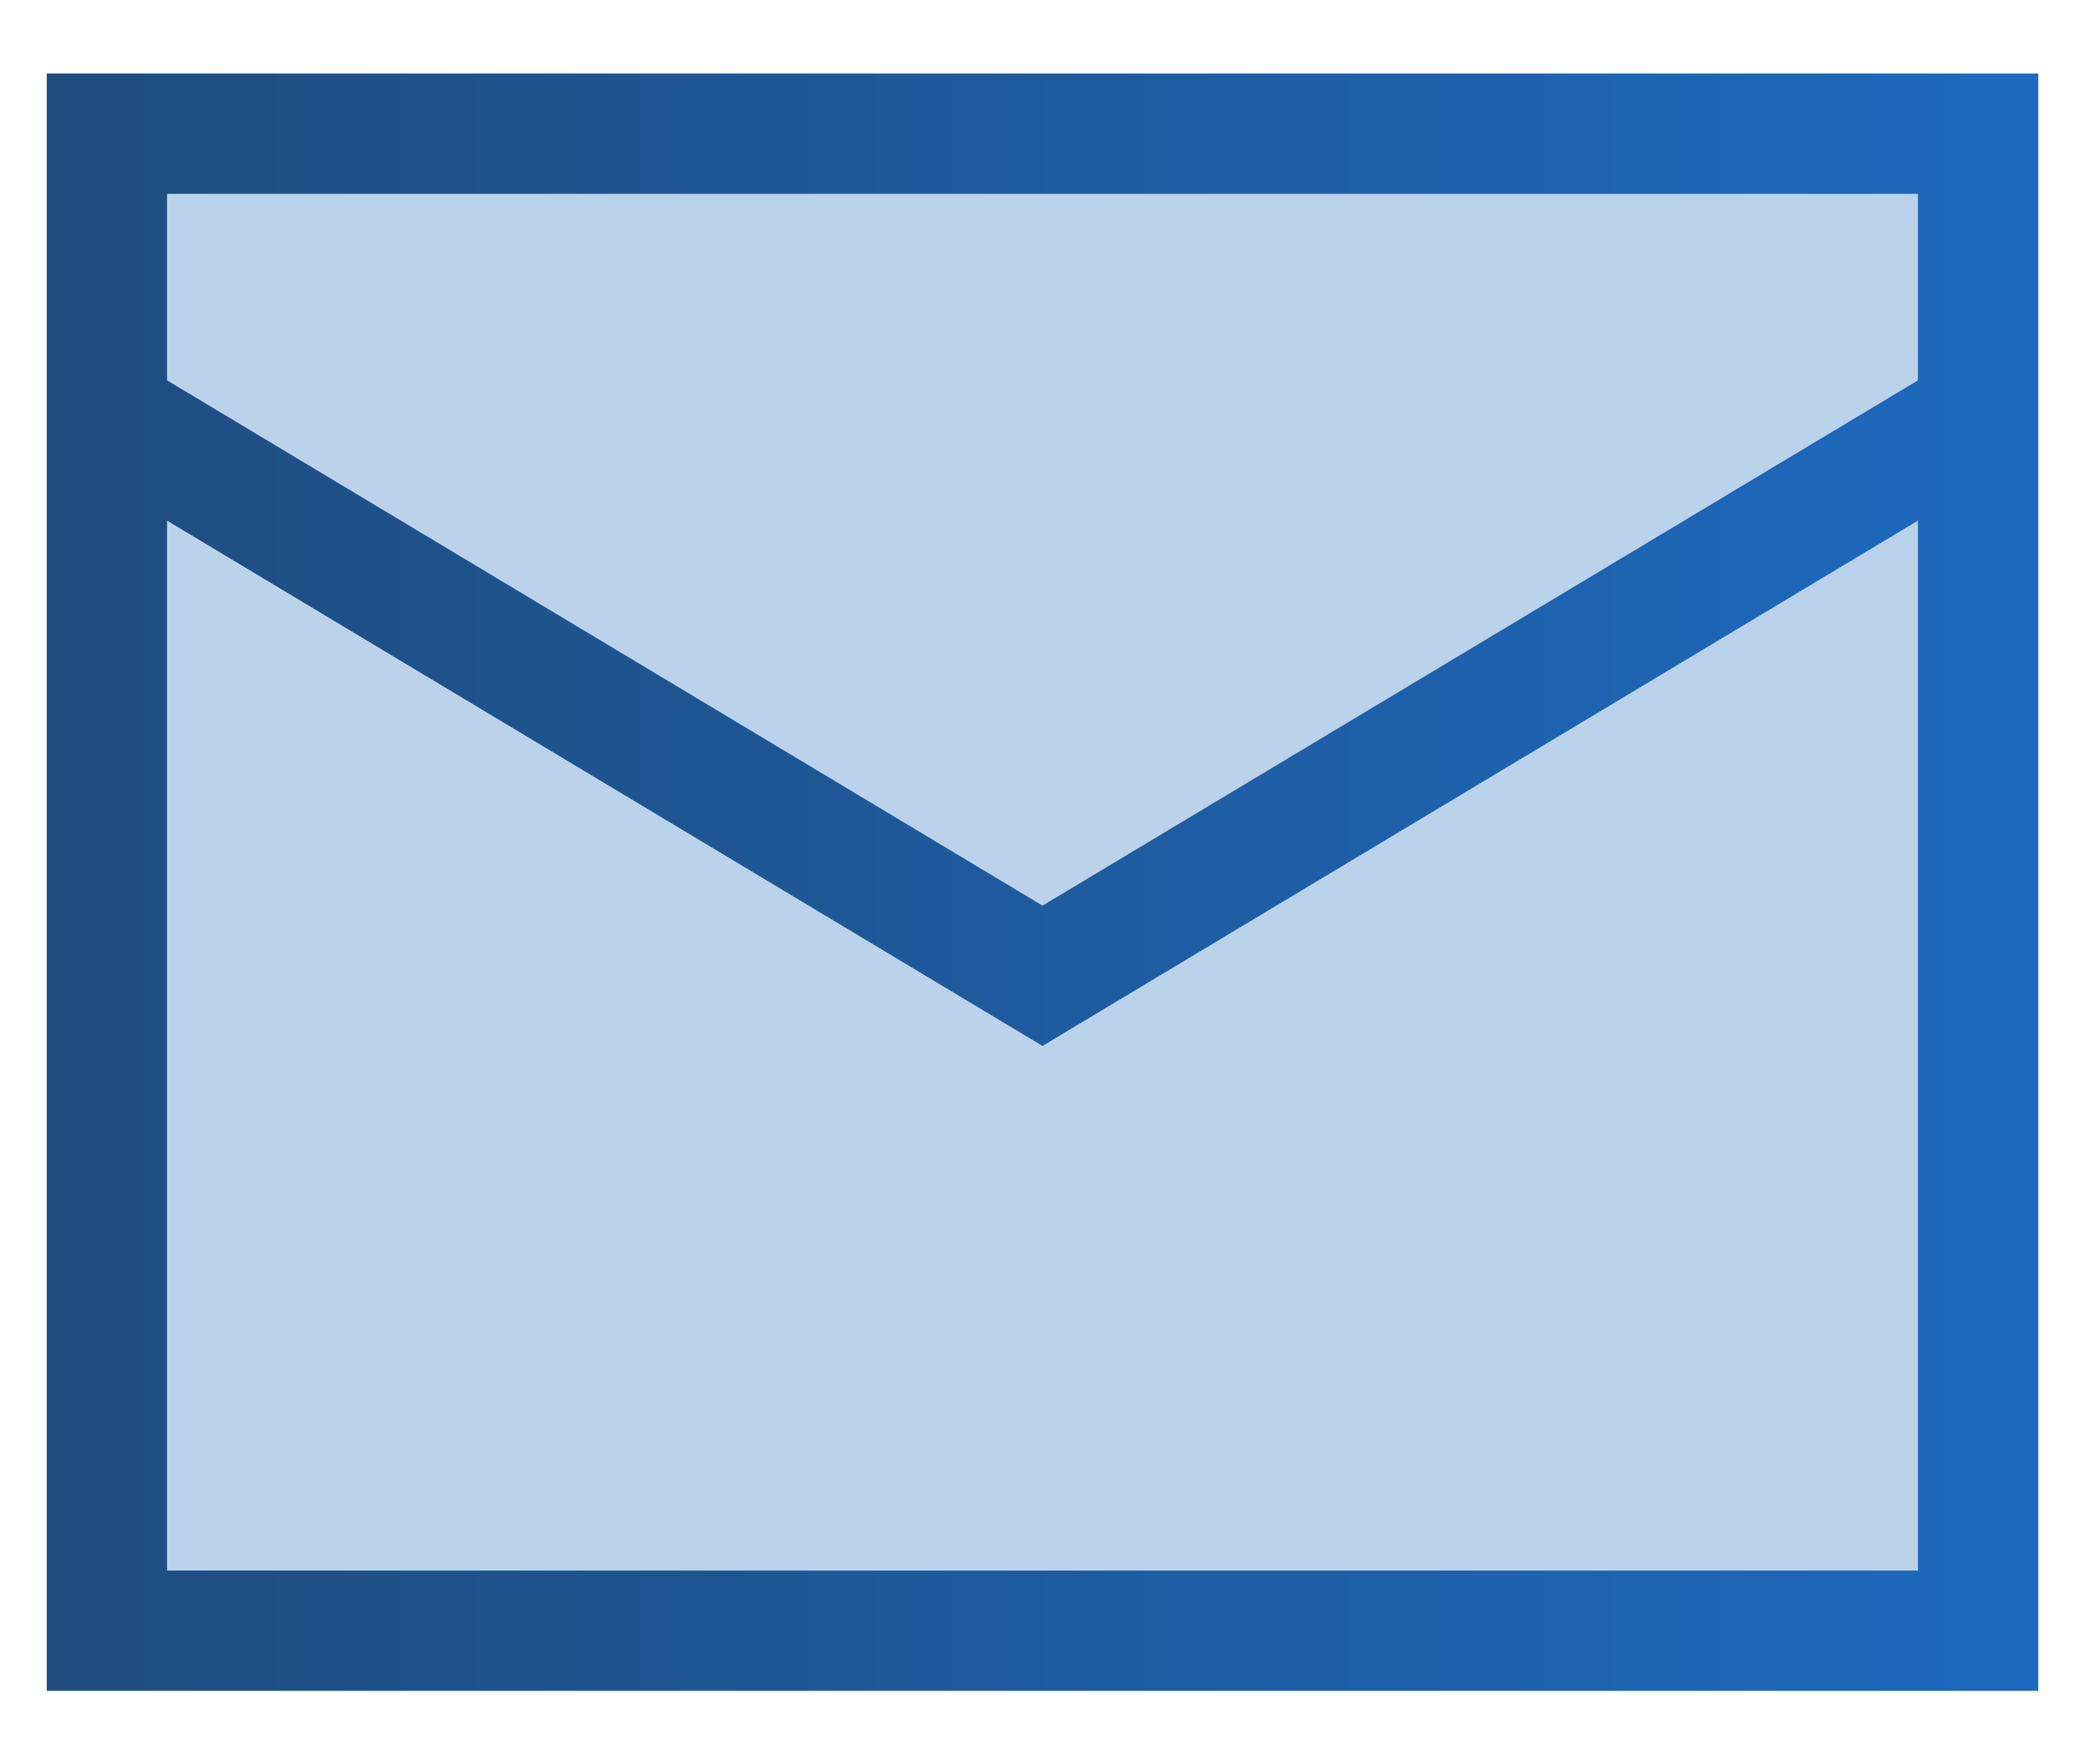
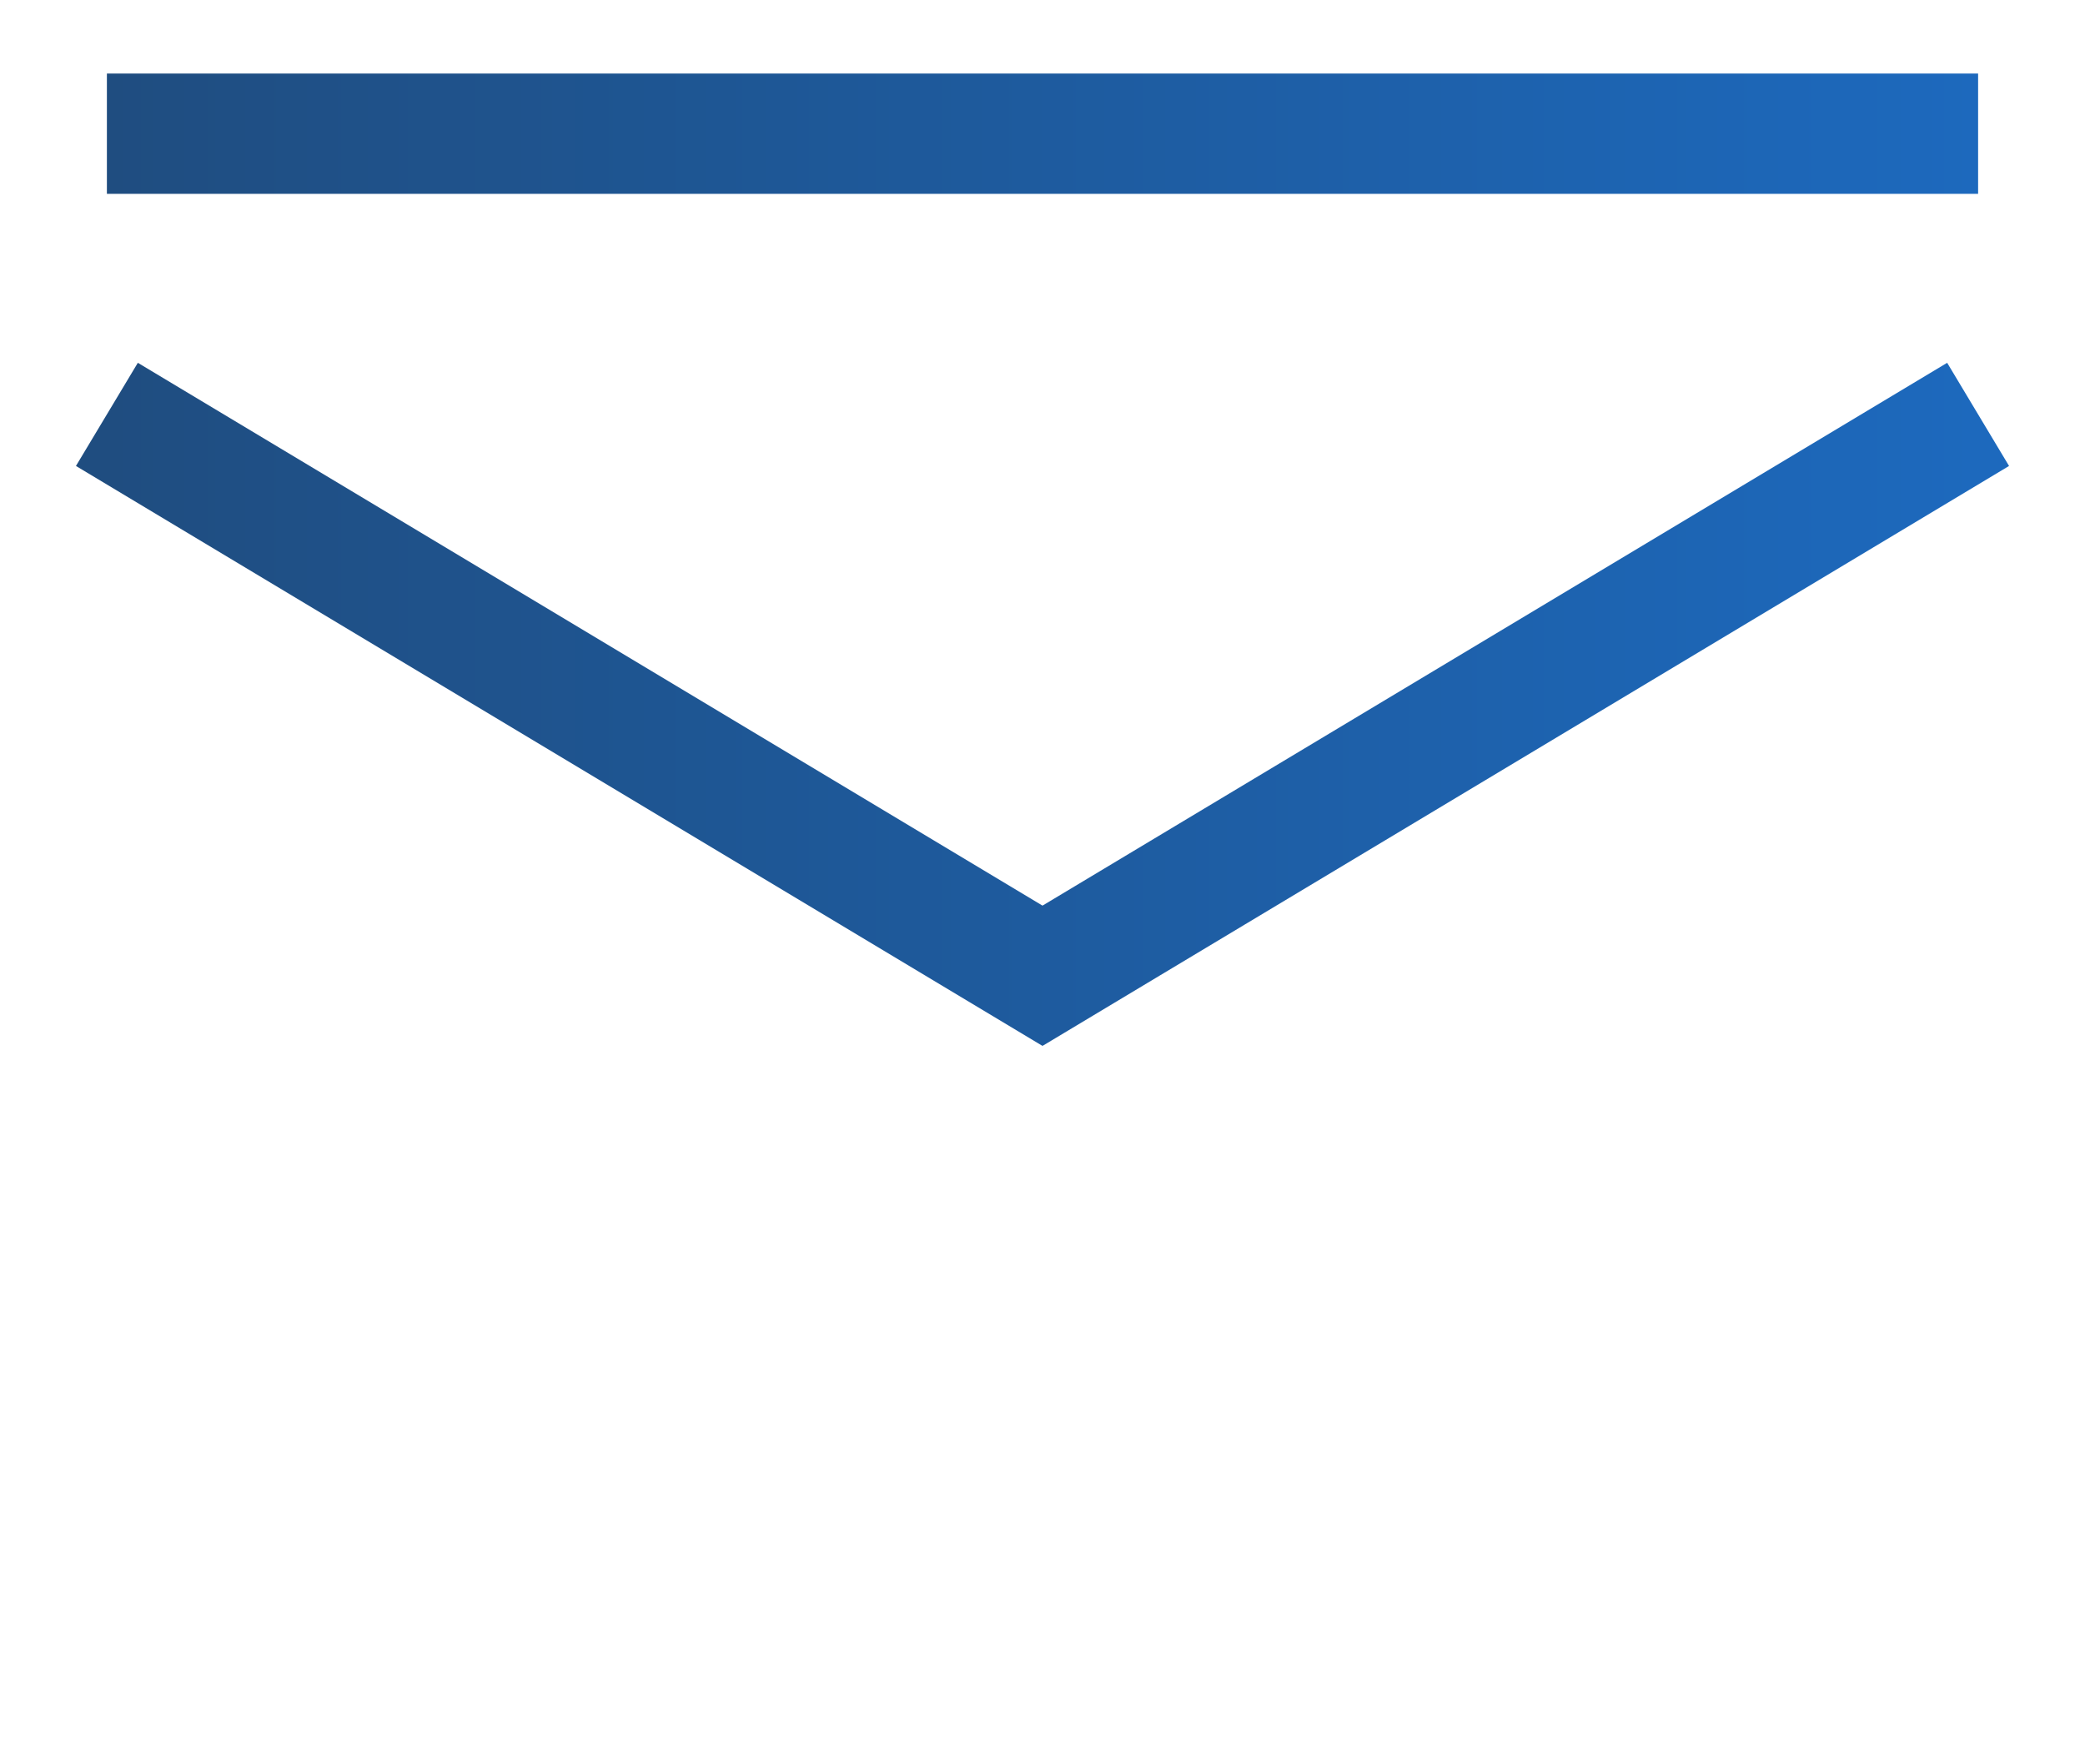
<svg xmlns="http://www.w3.org/2000/svg" width="26" height="22" viewBox="0 0 26 22" fill="none">
  <g clip-path="url(#clip0_25_9)">
-     <path d="M1.333 1.667H24.667V20.334H1.333V1.667Z" fill="#1D69BD" fill-opacity="0.3" />
-     <path d="M1.333 1.667H24.667V20.334H1.333V1.667Z" stroke="url(#paint0_linear_25_9)" stroke-width="1.5" />
+     <path d="M1.333 1.667H24.667H1.333V1.667Z" stroke="url(#paint0_linear_25_9)" stroke-width="1.5" />
    <path d="M1.333 5.167L13 12.167L24.667 5.167" stroke="url(#paint1_linear_25_9)" stroke-width="1.5" />
  </g>
  <defs>
    <linearGradient id="paint0_linear_25_9" x1="1.333" y1="11" x2="24.667" y2="11" gradientUnits="userSpaceOnUse">
      <stop stop-color="#1F4D80" />
      <stop offset="1" stop-color="#1D69BD" />
    </linearGradient>
    <linearGradient id="paint1_linear_25_9" x1="1.333" y1="8.667" x2="24.667" y2="8.667" gradientUnits="userSpaceOnUse">
      <stop stop-color="#1F4D80" />
      <stop offset="1" stop-color="#1D69BD" />
    </linearGradient>
    <clipPath id="clip0_25_9">
      <rect width="26" height="22" fill="white" />
    </clipPath>
  </defs>
</svg>